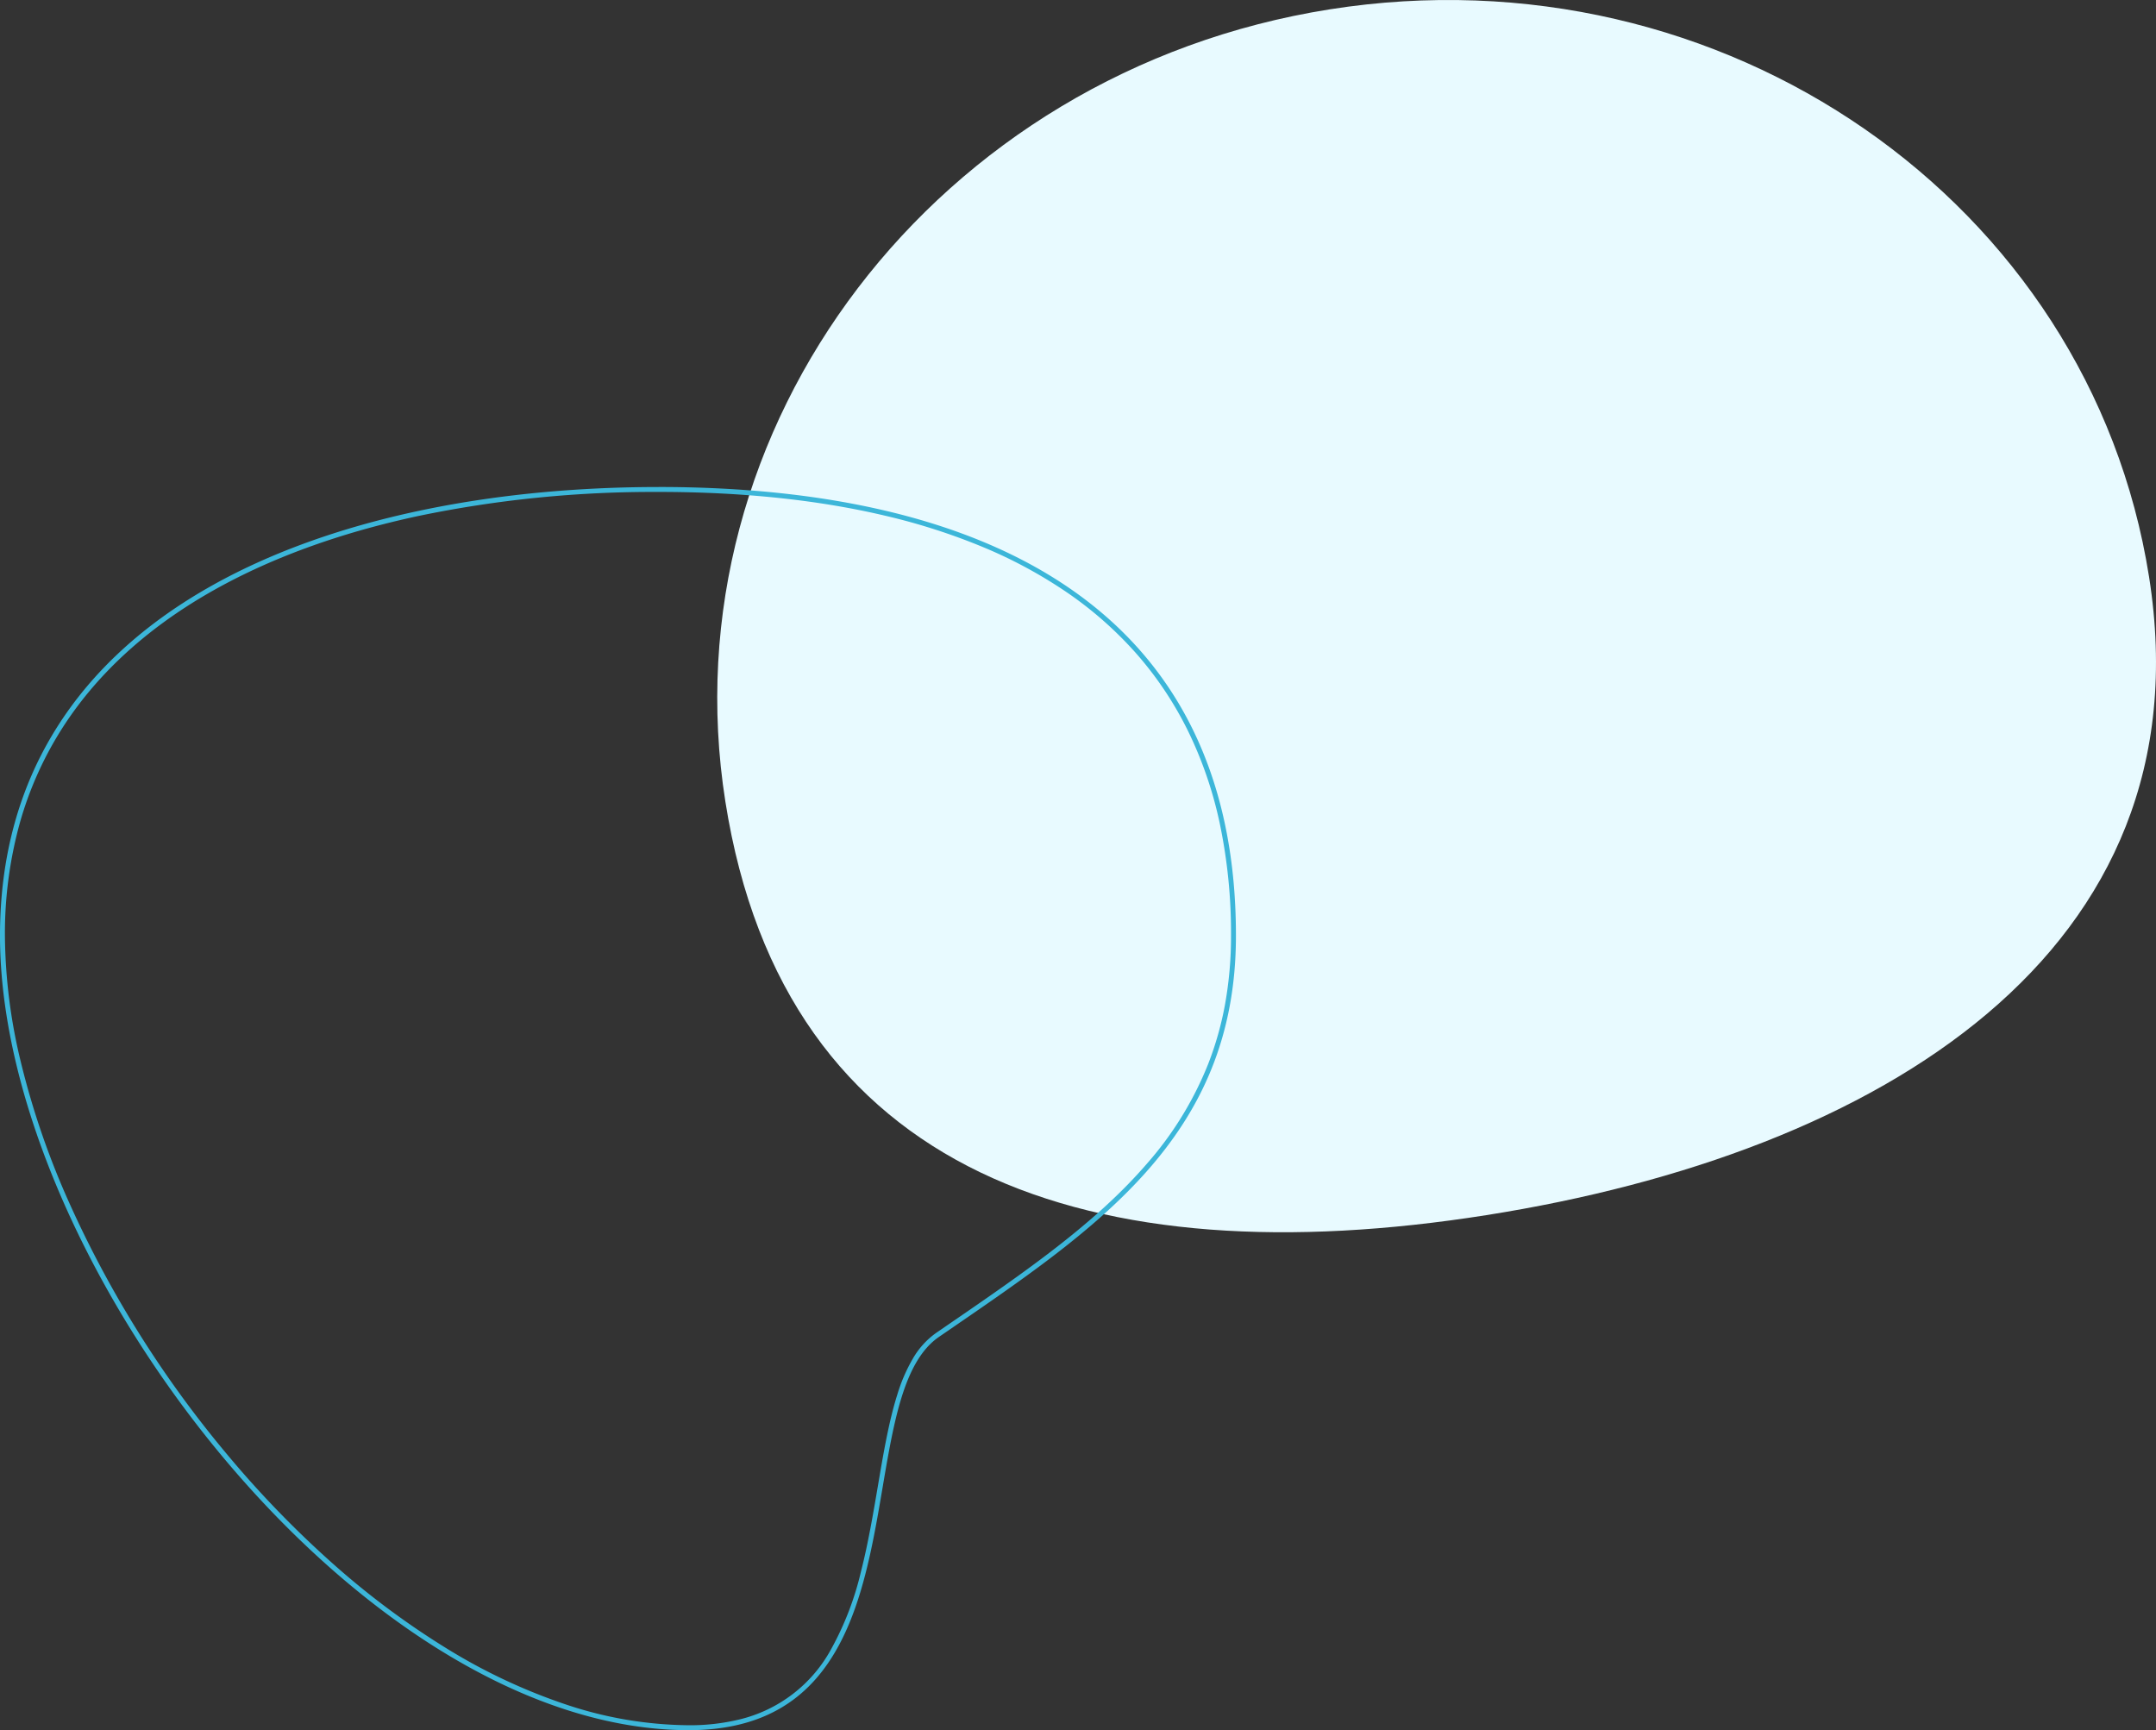
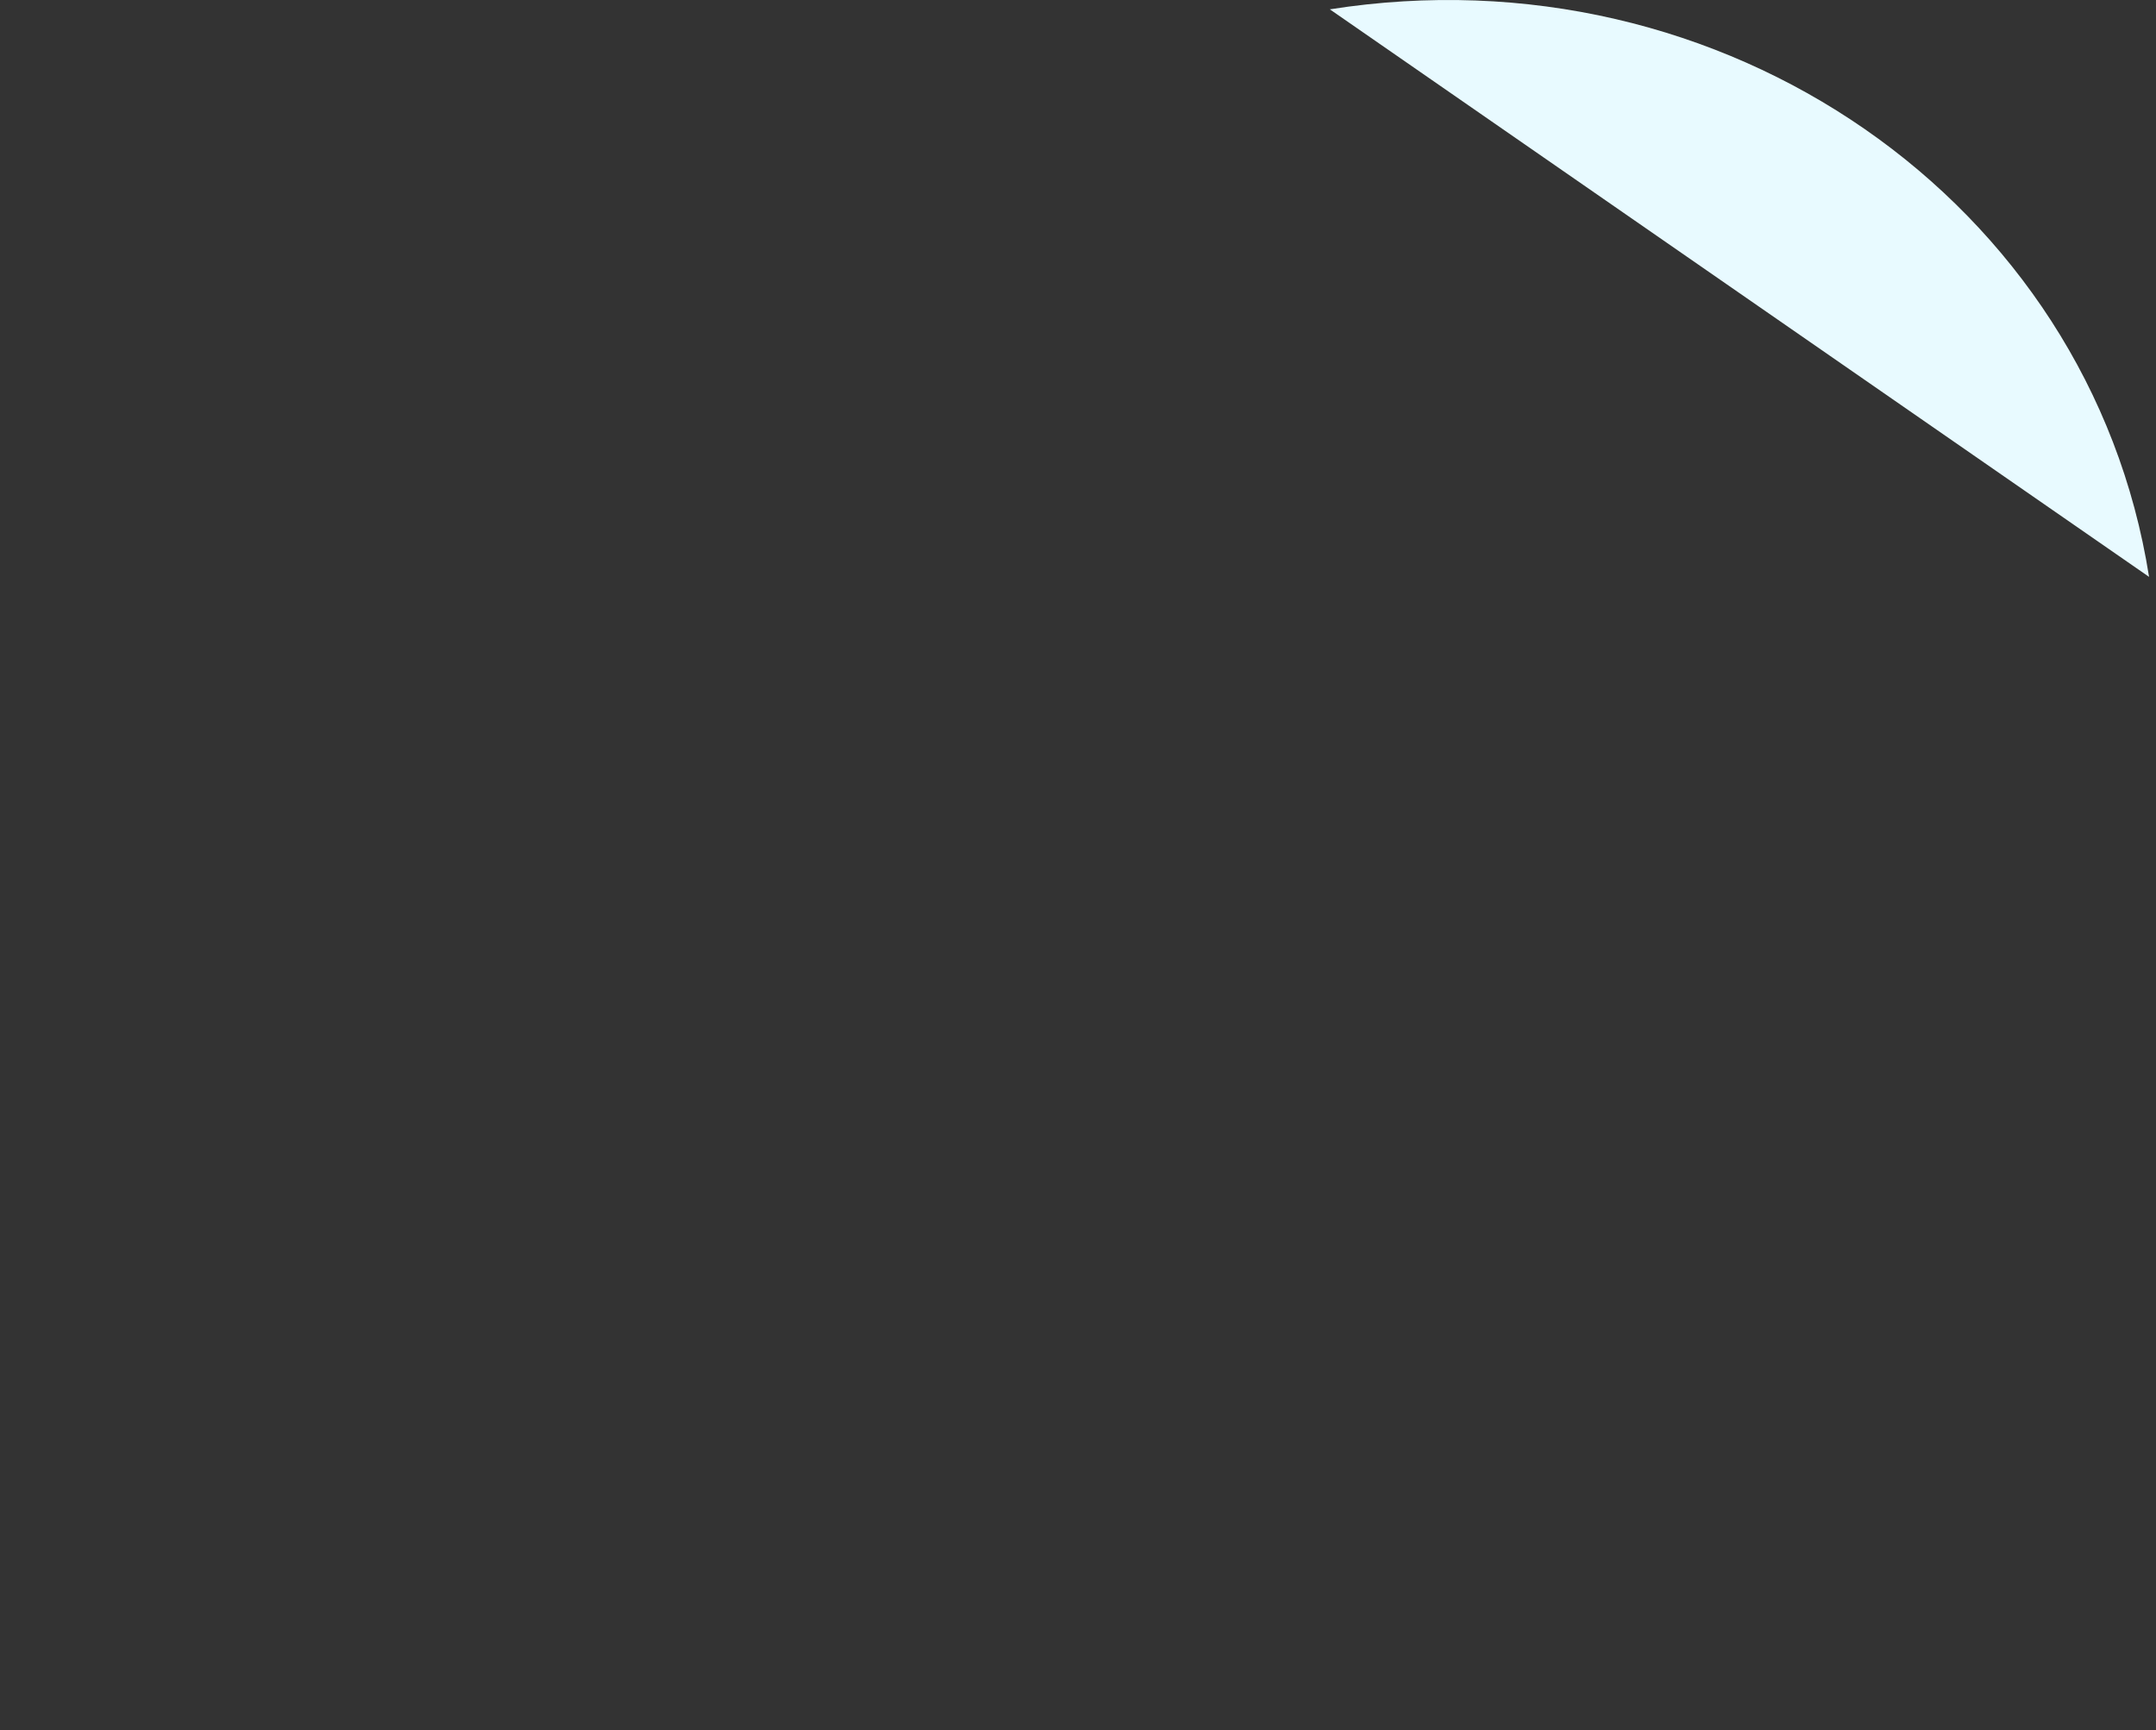
<svg xmlns="http://www.w3.org/2000/svg" width="436.614" height="350.377" viewBox="0 0 436.614 350.377">
  <rect x="0" y="0" width="436.614" height="350.377" fill="#333333" stroke="none" />
  <g id="Floating_Blobs_2" data-name="Floating Blobs 2" transform="translate(-1514.003 -3373.998)">
-     <path id="Path_422" data-name="Path 422" d="M269.312,1.89c79.616-12.571,153.892,38.889,165.9,114.93S380.6,233.508,300.984,246.079,158.9,238.389,146.9,162.343,189.7,14.461,269.312,1.89" transform="translate(1514 3373.998)" fill="#e8faff" />
-     <path id="Path_423" data-name="Path 423" d="M133.4,99.624A233.166,233.166,0,0,0,84.8,104.477c-16.244,3.474-30.528,8.717-42.458,15.583-12.971,7.467-23.056,16.816-29.974,27.788a71.875,71.875,0,0,0-8.392,18.959A84.074,84.074,0,0,0,1,189.469a111.4,111.4,0,0,0,3.248,25.71A163.54,163.54,0,0,0,13.4,242.172a218.808,218.808,0,0,0,32.269,51.964A207.164,207.164,0,0,0,66.9,316.193,164.25,164.25,0,0,0,90.26,333.7a116.3,116.3,0,0,0,24.521,11.529,80.012,80.012,0,0,0,24.712,4.146,42.354,42.354,0,0,0,10.163-1.15A28.779,28.779,0,0,0,168.4,333.813a61.208,61.208,0,0,0,5.97-15.6c1.439-5.648,2.439-11.543,3.407-17.245,1.148-6.762,2.232-13.149,3.936-18.533a33.886,33.886,0,0,1,3.152-7.3,16.368,16.368,0,0,1,4.733-5.222l2.474-1.7c15.246-10.457,29.647-20.335,40.144-32.5a69.486,69.486,0,0,0,12.458-20.256,65.657,65.657,0,0,0,3.424-12.126,77.546,77.546,0,0,0,1.2-13.866,108.126,108.126,0,0,0-2.282-22.72,81.033,81.033,0,0,0-6.56-18.989,71.491,71.491,0,0,0-10.423-15.5,76.26,76.26,0,0,0-13.9-12.246,94.568,94.568,0,0,0-17.012-9.2,126.807,126.807,0,0,0-19.733-6.343c-13.551-3.217-29.026-4.848-46-4.848m0-1c66.274,0,116.908,24.571,116.908,90.845,0,41.09-28.454,59.506-60.137,81.267-19.108,13.125-1.625,79.641-50.674,79.641C73.219,350.377,0,255.743,0,189.469S67.122,98.624,133.4,98.624" transform="translate(1514 3373.998)" fill="#3cb6d9" />
+     <path id="Path_422" data-name="Path 422" d="M269.312,1.89c79.616-12.571,153.892,38.889,165.9,114.93" transform="translate(1514 3373.998)" fill="#e8faff" />
  </g>
</svg>